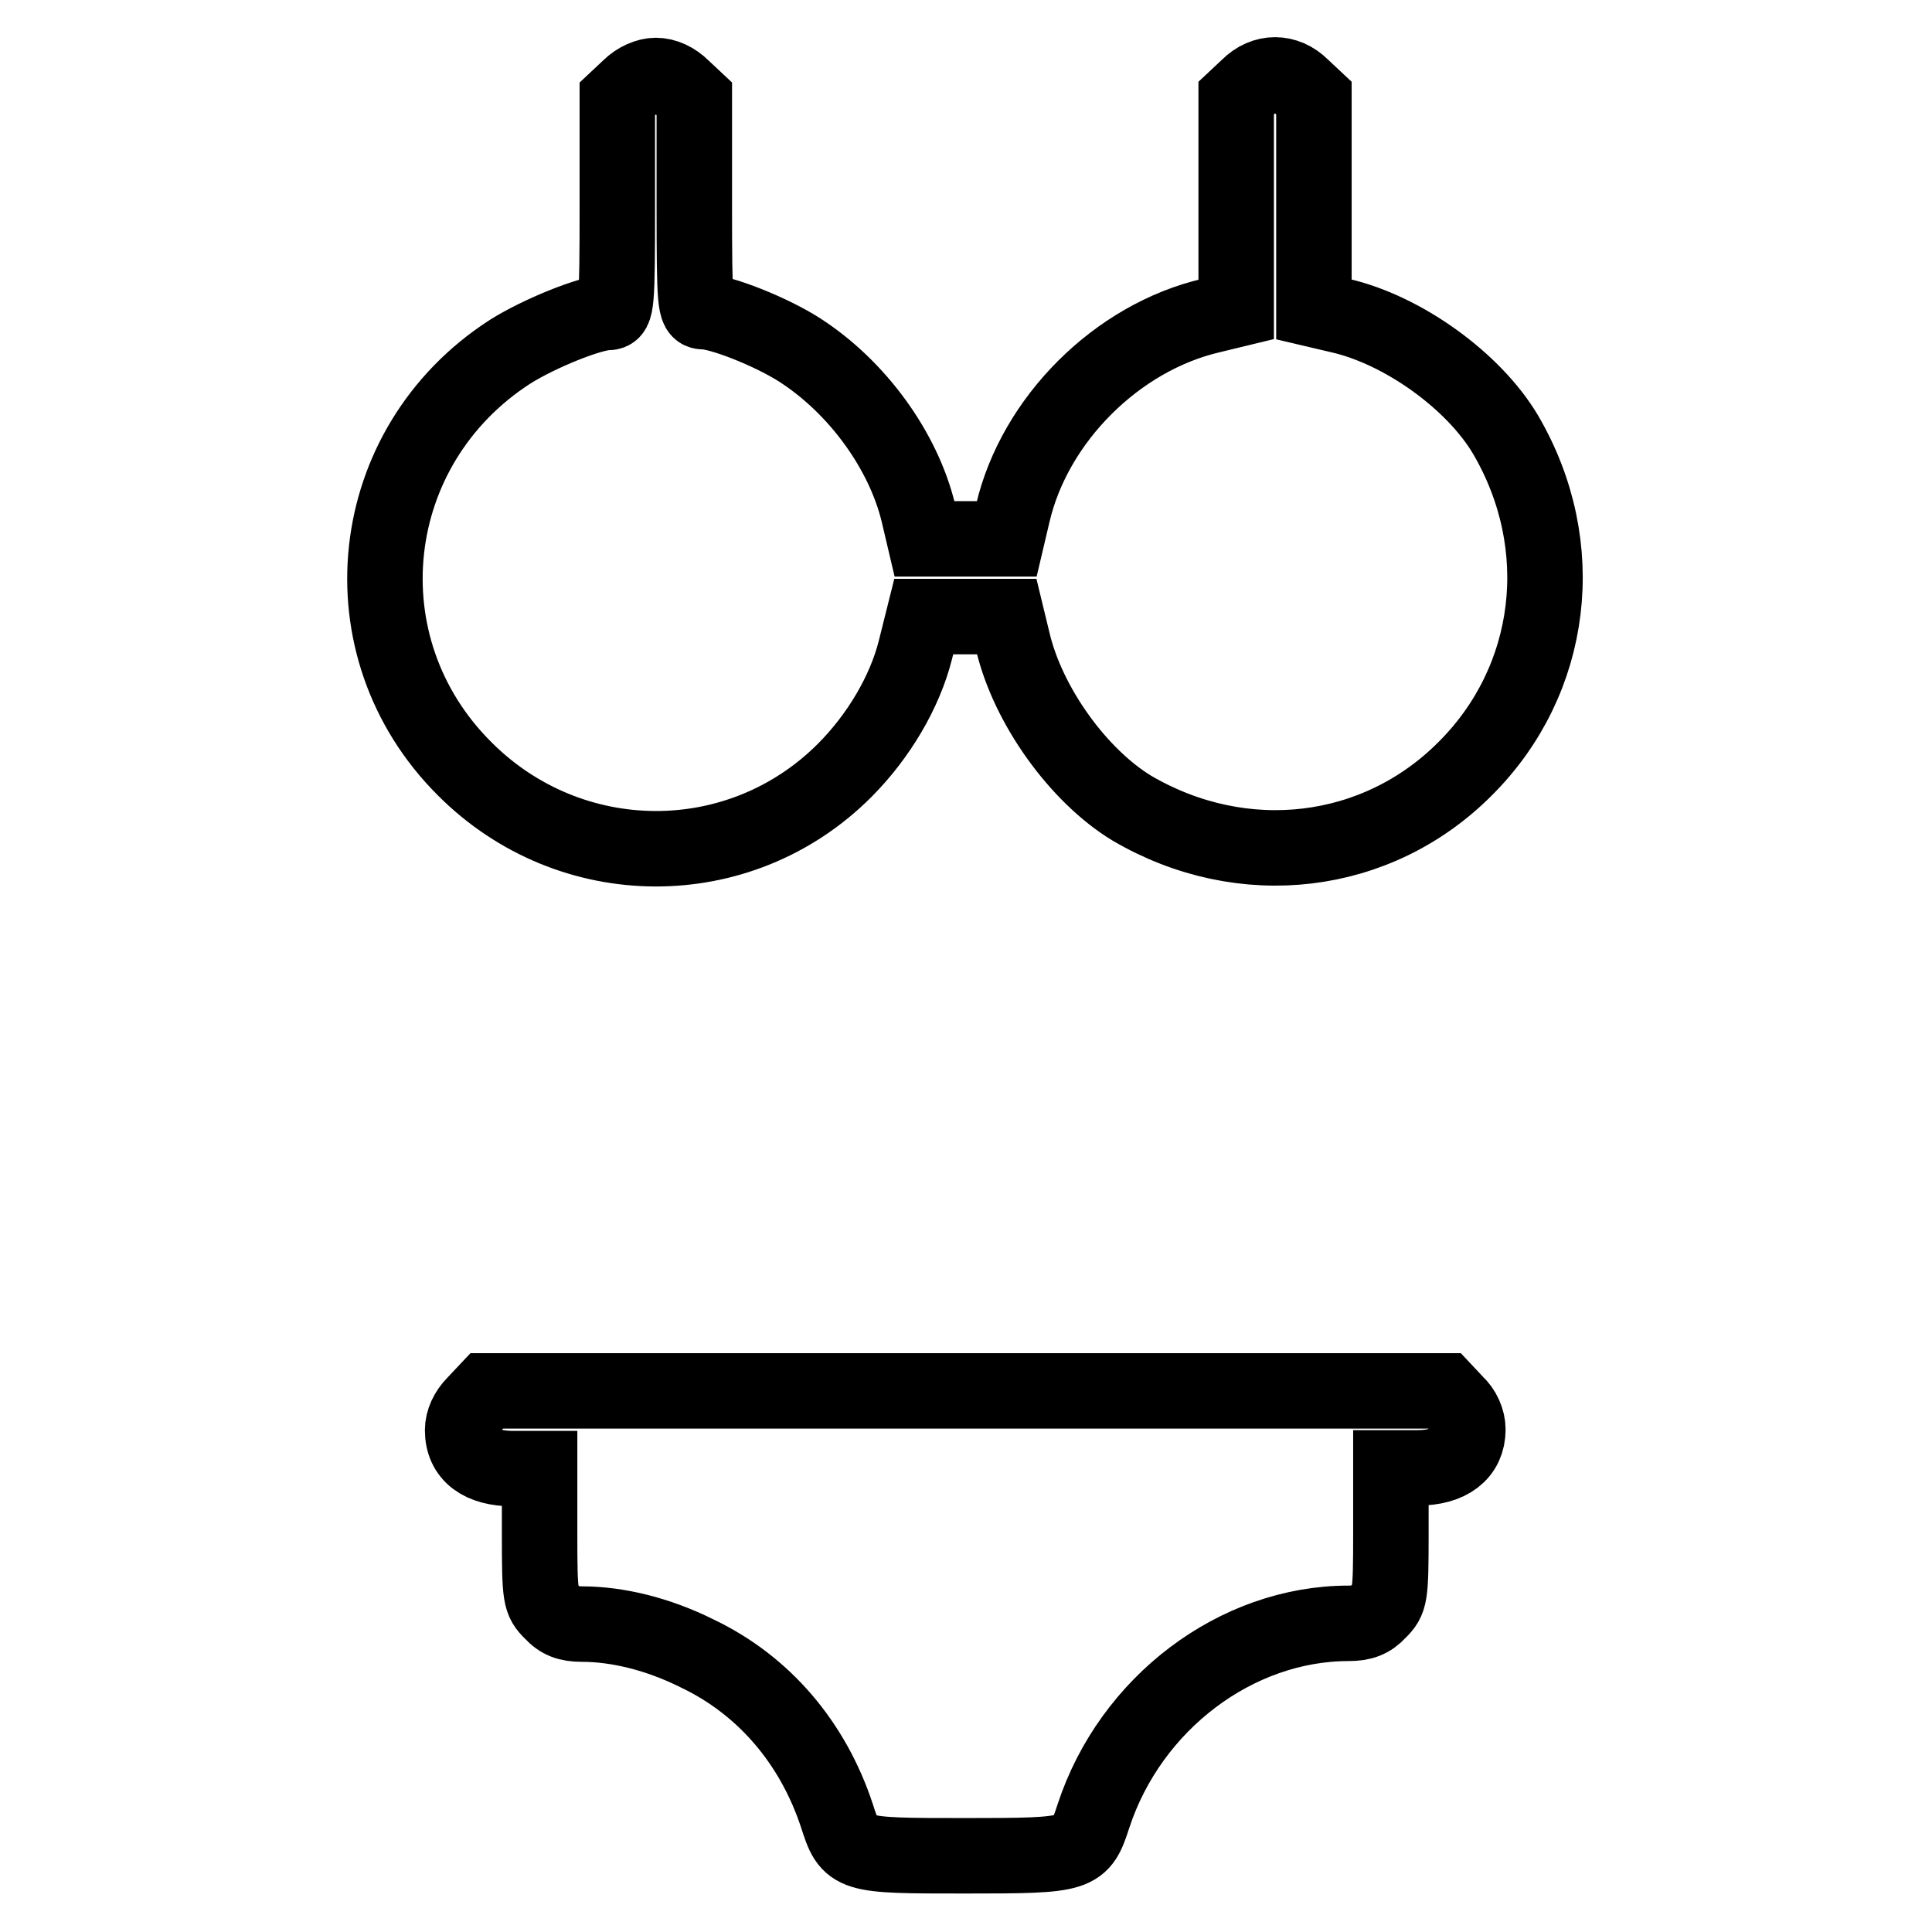
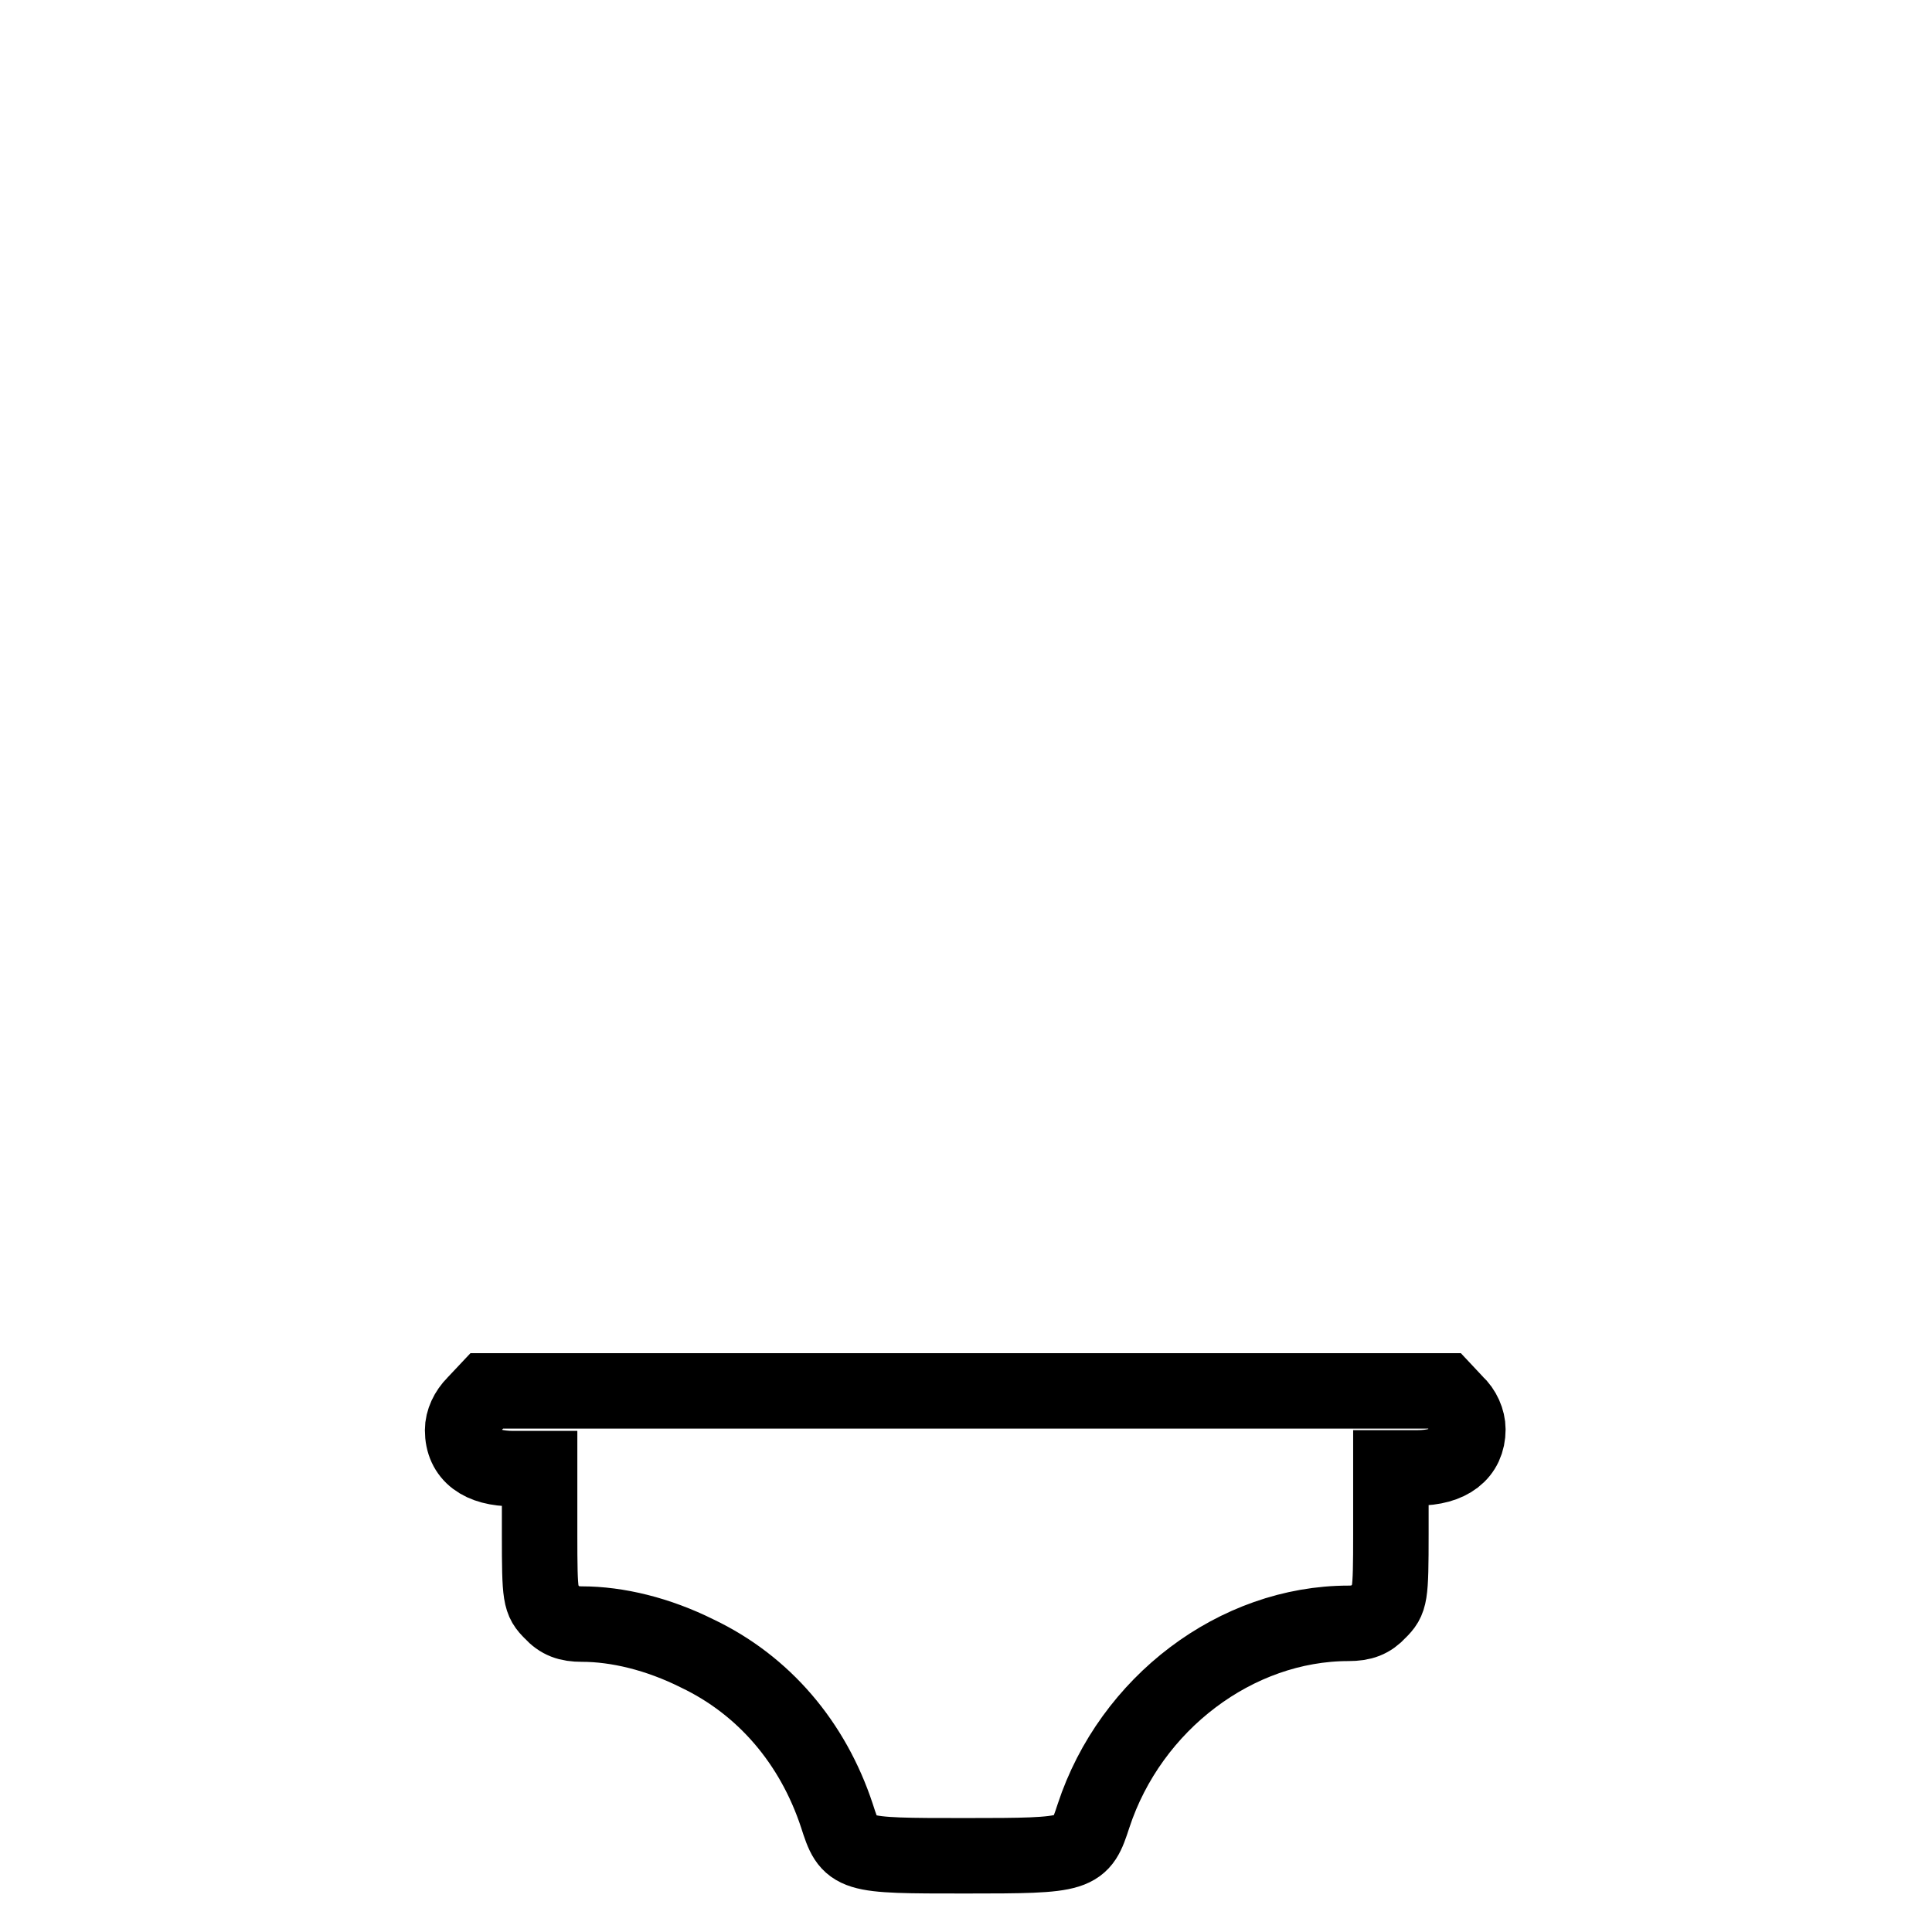
<svg xmlns="http://www.w3.org/2000/svg" version="1.1" x="0px" y="0px" viewBox="0 0 256 256" enable-background="new 0 0 256 256" xml:space="preserve">
  <g>
    <g>
      <g>
-         <path stroke-width="10" fill-opacity="0" stroke="#000000" d="M83.4,11.6l-1.6,1.5v14.2c0,13.1-0.1,14.1-1.2,14.1c-2.3,0-9.2,2.8-13,5.2c-19.4,12.5-22.3,39.1-6,55.3c14,14,36.4,14.1,50.3,0.2c4.5-4.5,8-10.4,9.4-16l1.1-4.4h5.5h5.5l0.8,3.3c2,8.5,8.7,17.8,15.8,22.1c14.7,8.6,32.5,6.5,44.2-5.3c11.7-11.7,13.9-29.5,5.3-44.2c-4.2-7.1-13.6-13.9-22-15.8l-3.4-0.8v-14v-14l-1.6-1.5c-2.1-2.1-5-2.1-7.1,0l-1.6,1.5v14v14l-3.3,0.8c-12.5,2.9-23.4,13.8-26.3,26.2l-0.8,3.4H128h-5.5l-0.8-3.4c-2-8.3-8.1-16.7-15.7-21.6c-3.7-2.4-10.5-5.1-12.8-5.1c-1.1,0-1.2-1-1.2-14.1V13.1l-1.6-1.5c-1-1-2.3-1.6-3.5-1.6C85.8,10,84.4,10.6,83.4,11.6z" />
        <path stroke-width="10" fill-opacity="0" stroke="#000000" d="M62.9,186c-1,1-1.6,2.3-1.6,3.5c0,3.3,2.4,5.1,6.7,5.1h3.5v8.7c0,8.4,0.1,8.8,1.6,10.3c1.1,1.2,2.2,1.6,4,1.6c4.7,0,10.1,1.3,15.3,3.9c8.8,4.2,15.3,11.8,18.5,21.5c1.7,5.3,1.8,5.3,17,5.3c15.2,0,15.3-0.1,17-5.3c4.9-14.9,18.9-25.5,33.8-25.5c1.8,0,2.9-0.4,4-1.6c1.5-1.5,1.6-1.9,1.6-10.3v-8.7h3.5c4.3,0,6.7-1.9,6.7-5.1c0-1.2-0.6-2.6-1.6-3.5l-1.5-1.6H128H64.5L62.9,186z" />
      </g>
    </g>
  </g>
</svg>